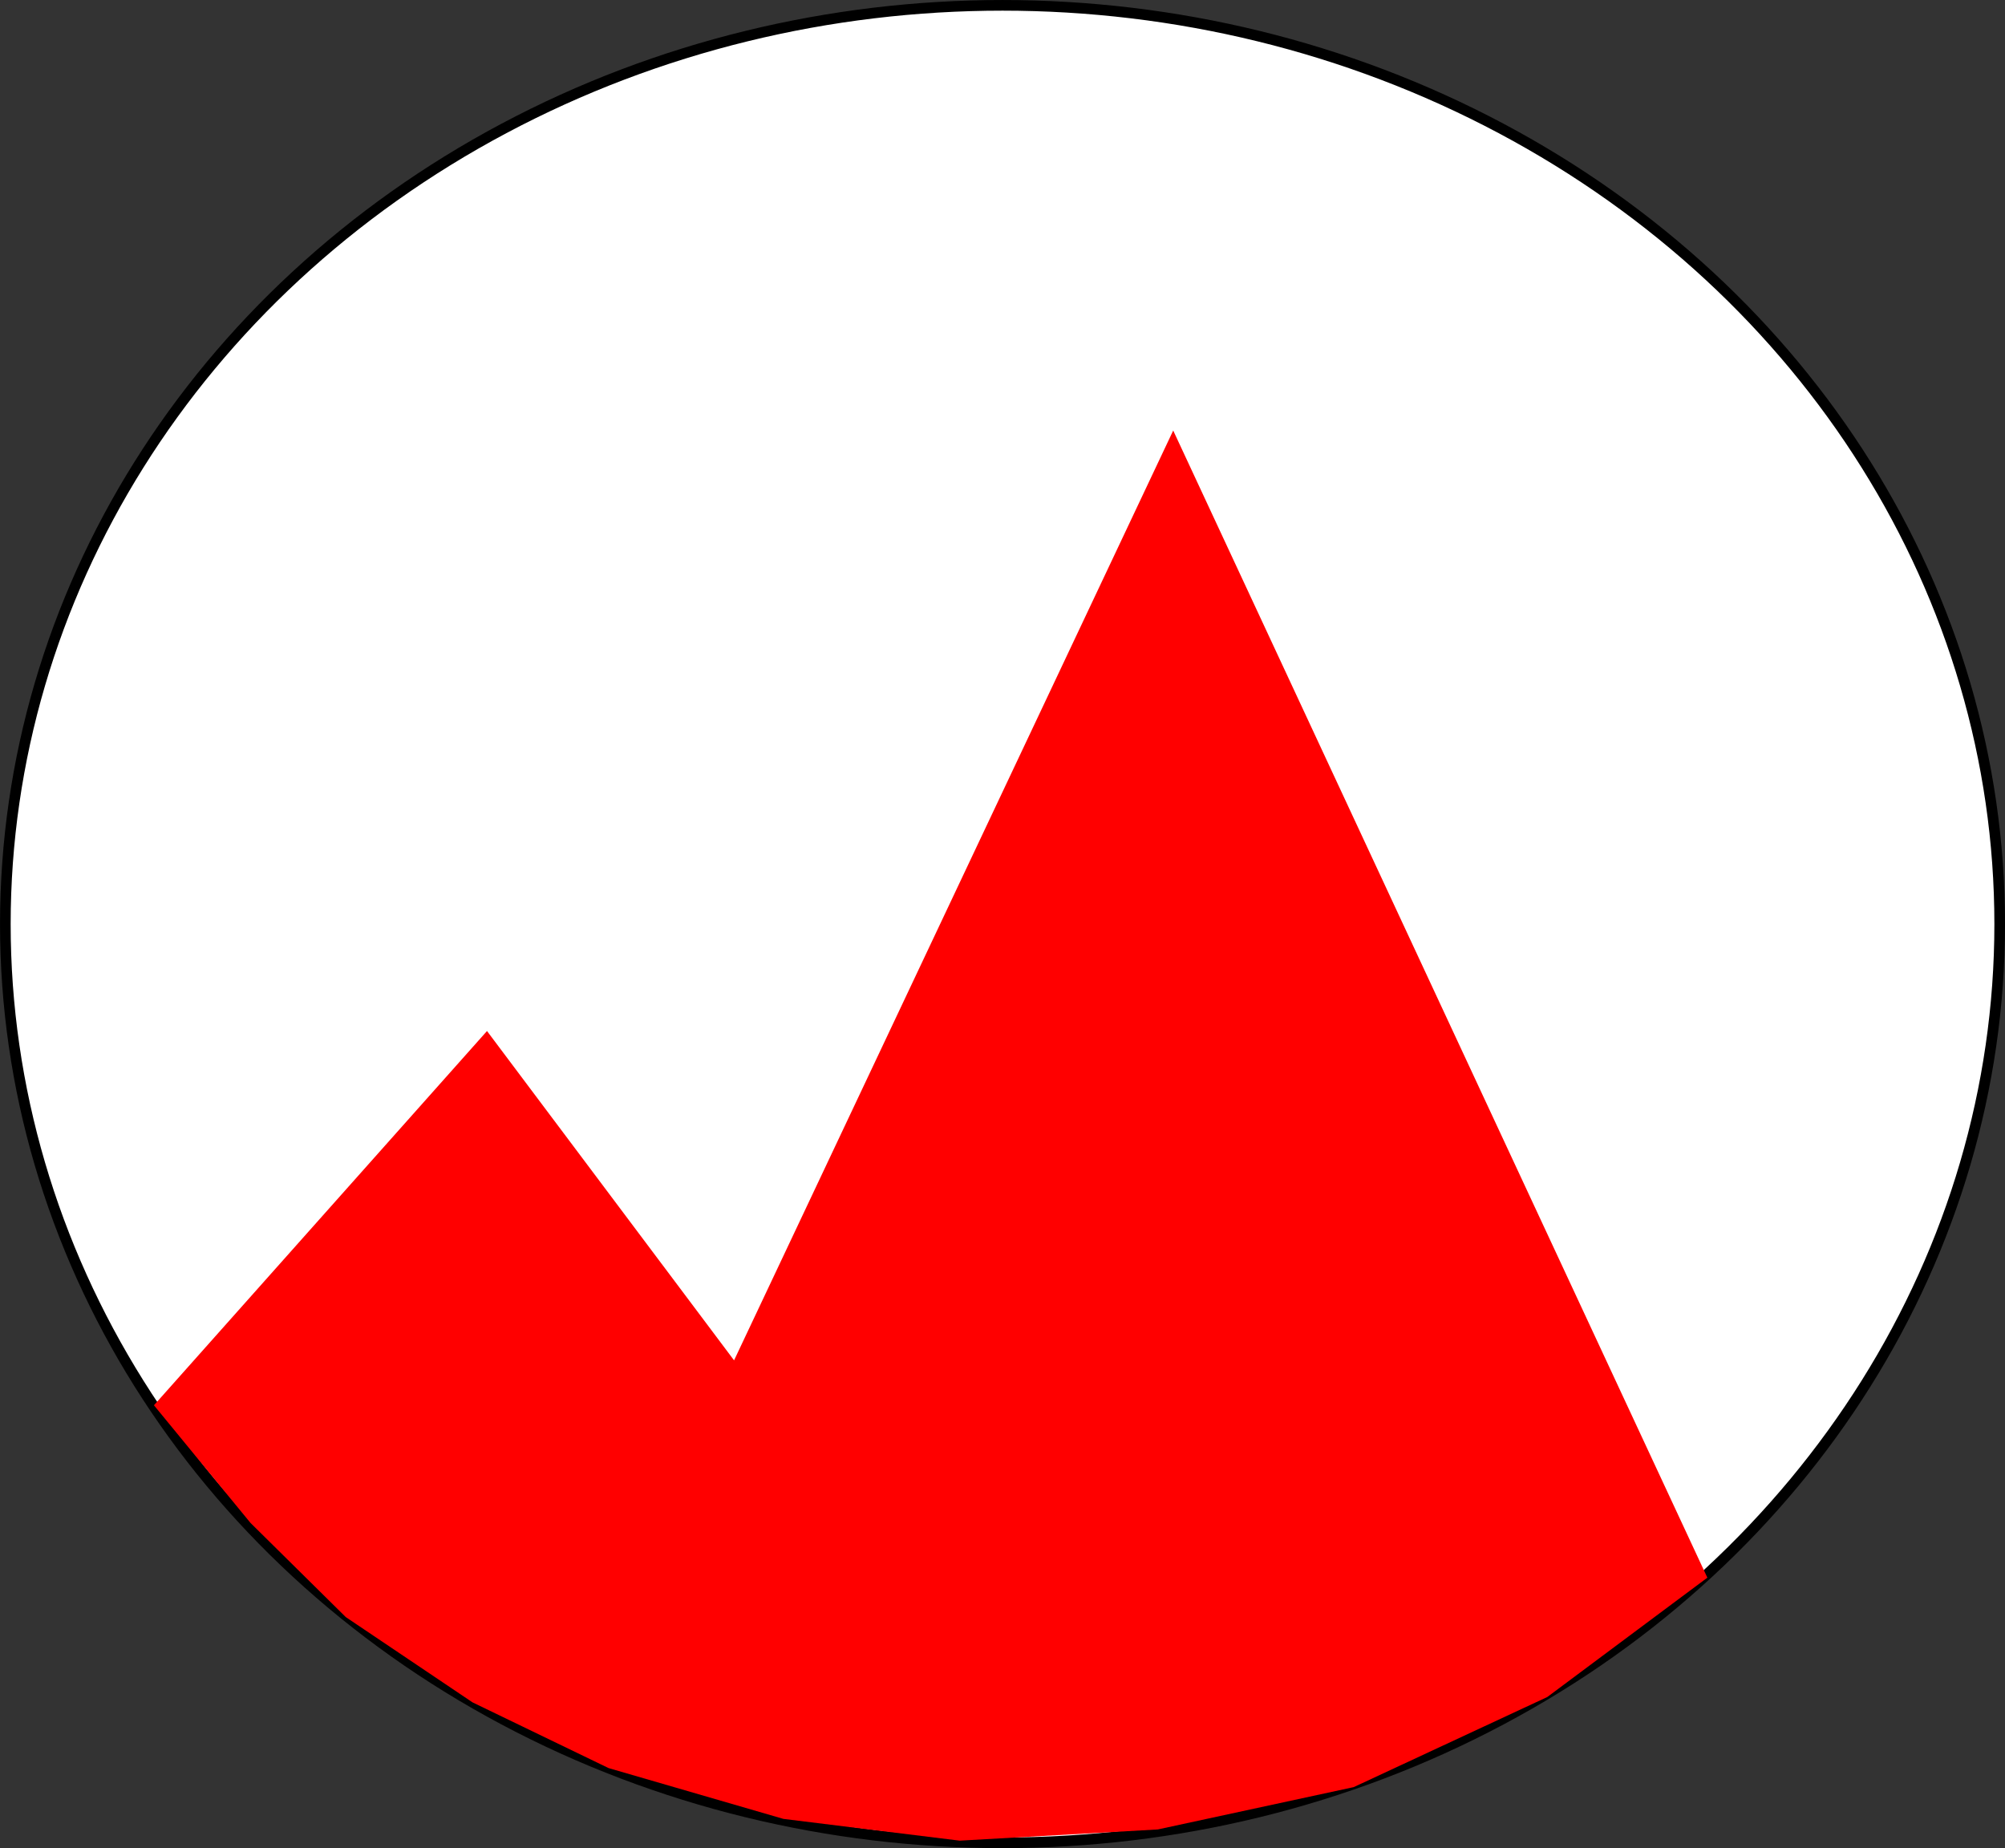
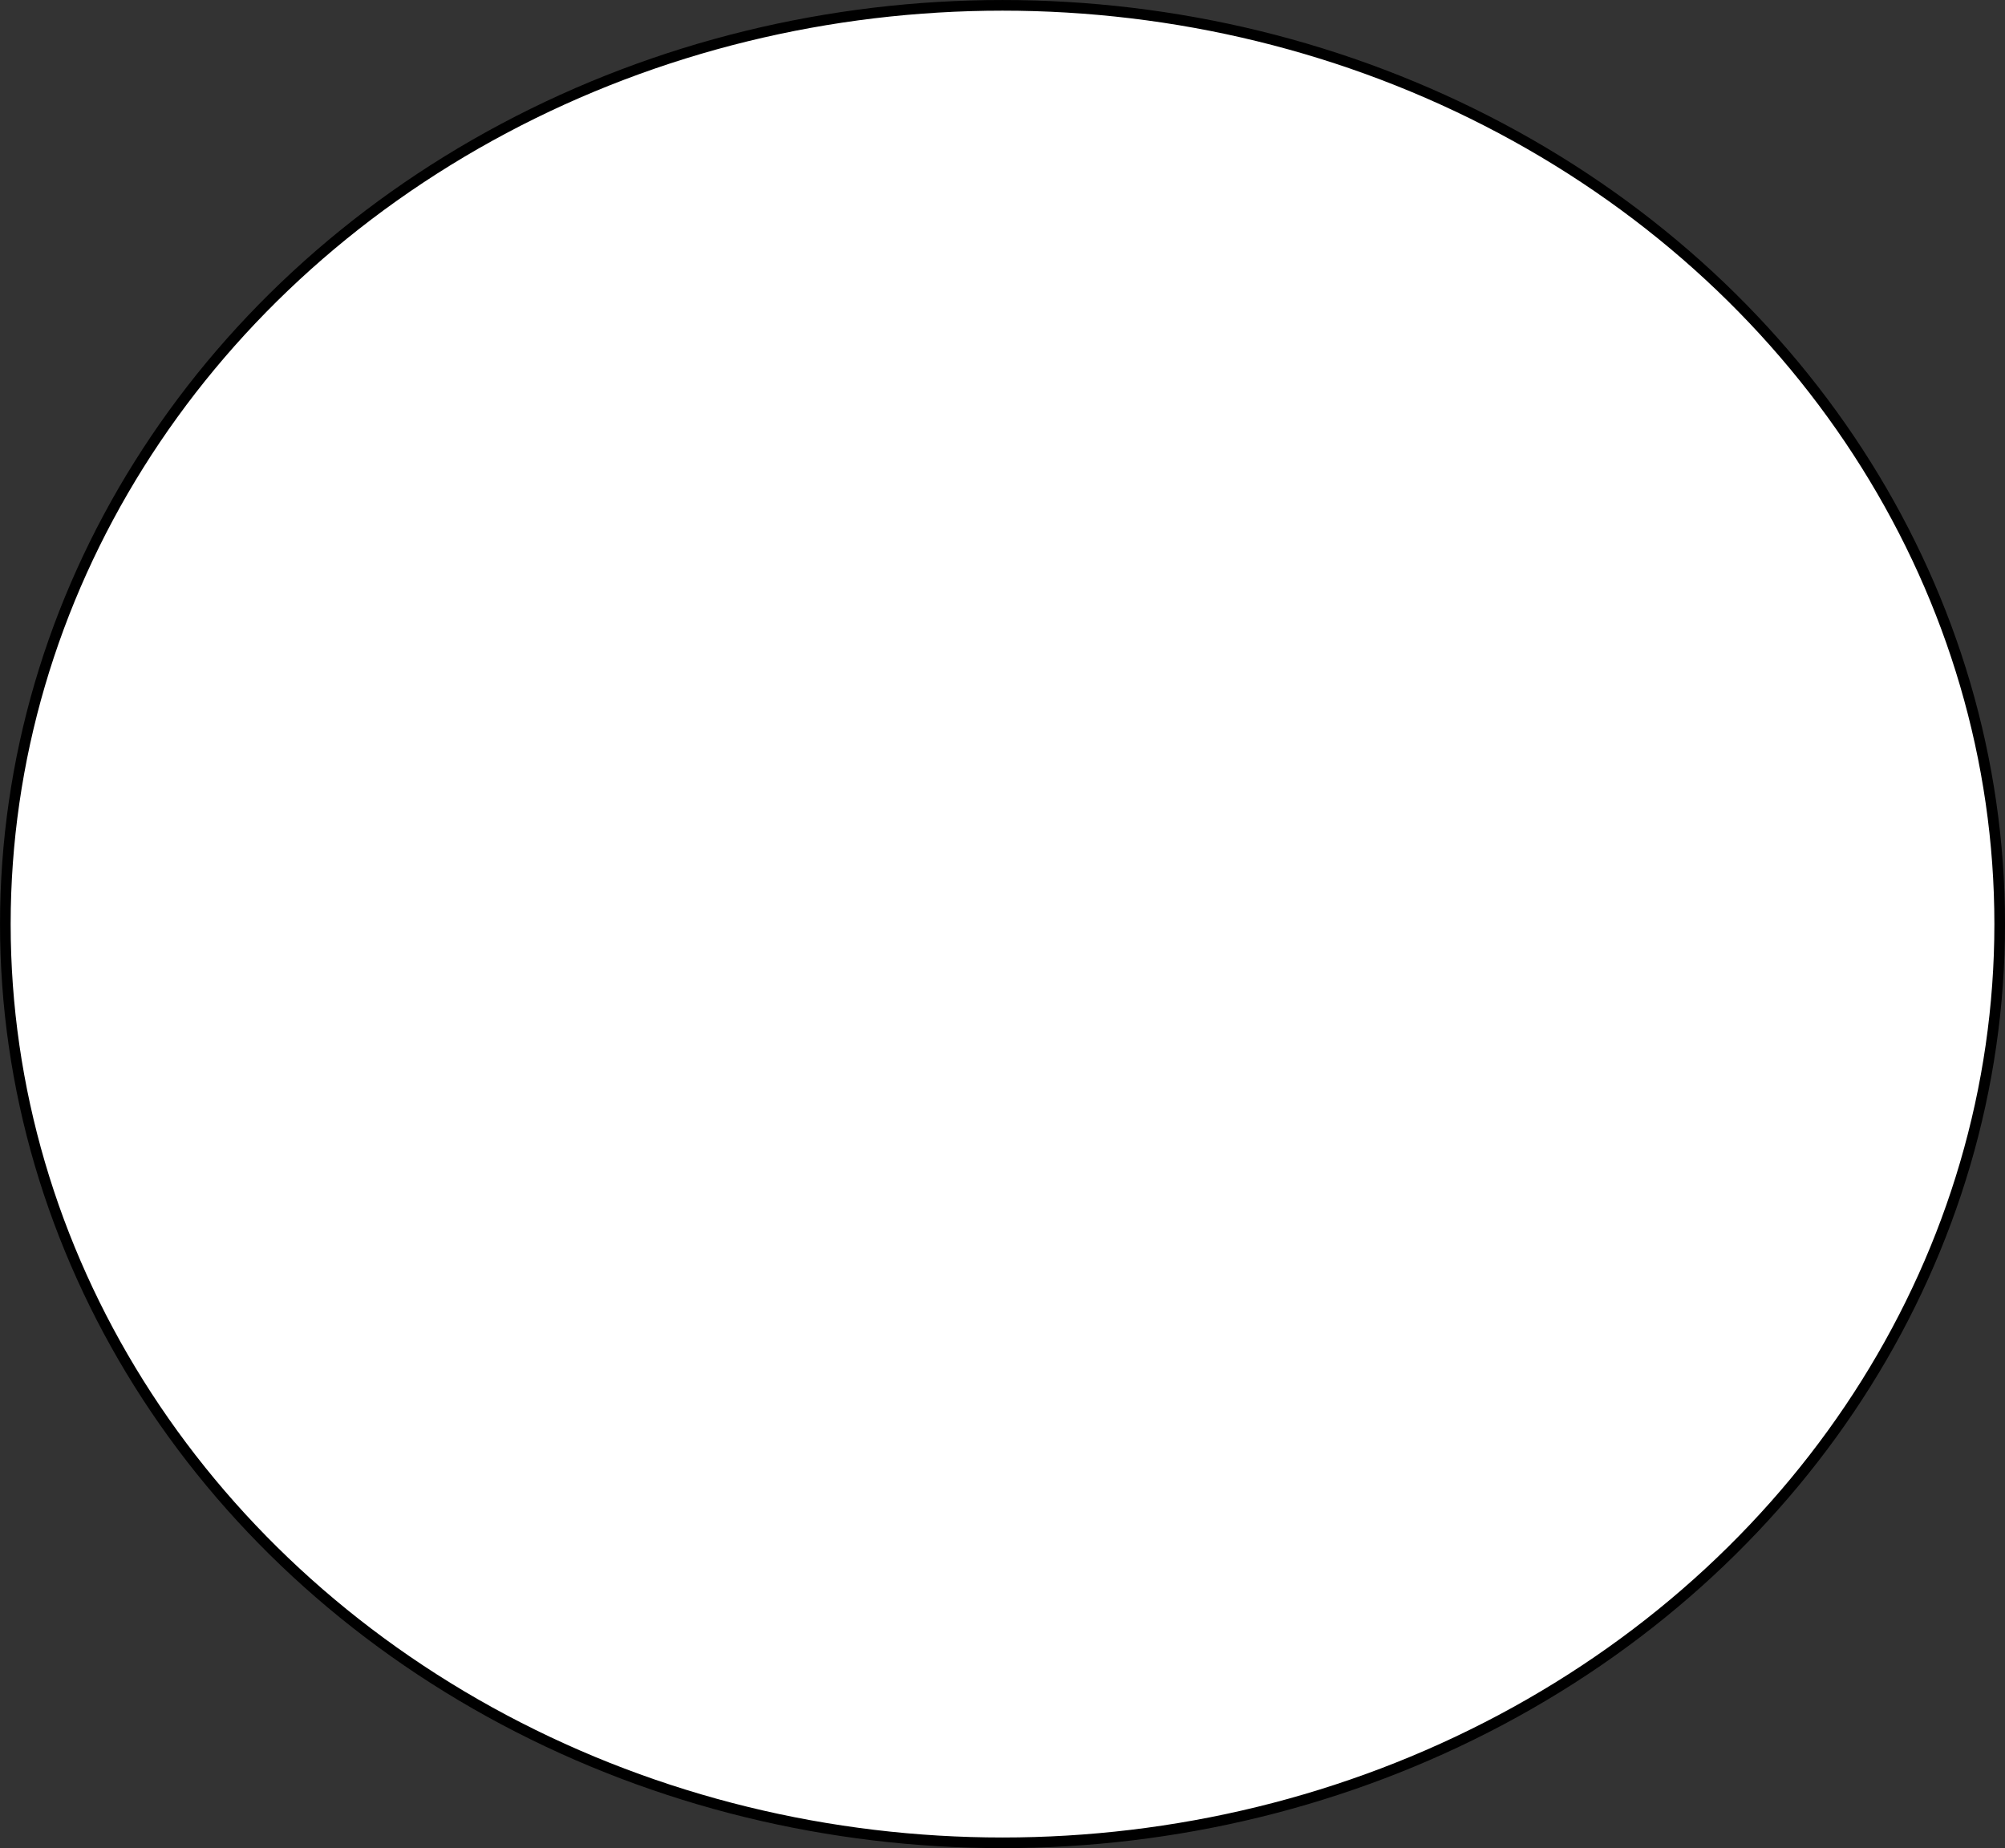
<svg xmlns="http://www.w3.org/2000/svg" xmlns:ns1="http://www.inkscape.org/namespaces/inkscape" xmlns:ns2="http://sodipodi.sourceforge.net/DTD/sodipodi-0.dtd" width="49.935mm" height="46.023mm" viewBox="0 0 49.935 46.023" version="1.1" id="svg5" ns1:version="1.1 (c68e22c387, 2021-05-23)" ns2:docname="favicon.svg">
  <rect x="0" y="0" width="49.935" height="46.023" fill="#333333" stroke="none" />
  <ns2:namedview id="namedview7" pagecolor="#ffffff" bordercolor="#666666" borderopacity="1.0" ns1:pageshadow="2" ns1:pageopacity="0" ns1:pagecheckerboard="true" ns1:document-units="mm" showgrid="false" ns1:zoom="4.3994184" ns1:cx="49.892959" ns1:cy="137.63183" ns1:window-width="1284" ns1:window-height="1081" ns1:window-x="1948" ns1:window-y="34" ns1:window-maximized="0" ns1:current-layer="layer1" fit-margin-top="0" fit-margin-left="0" fit-margin-right="0" fit-margin-bottom="0" />
  <defs id="defs2" />
  <g ns1:label="Layer 1" ns1:groupmode="layer" id="layer1" transform="translate(-83.388,-181.367)">
    <ellipse style="fill:#ffffff;fill-rule:evenodd;stroke:#000000;stroke-width:0.265;stroke-miterlimit:4;stroke-dasharray:none;stroke-opacity:1" id="path31" cx="108.356" cy="204.379" rx="24.835" ry="22.879" />
-     <path style="fill:#ff0000;fill-opacity:1;stroke:none;stroke-width:0.279px;stroke-linecap:butt;stroke-linejoin:miter;stroke-opacity:1" d="m 87.222,216.362 8.295,-9.32 6.153,8.201 10.937,-23.155 13.303,28.567 -3.988,2.973 -4.82,2.243 -4.879,1.054 -4.934,0.279 -4.39,-0.542 -4.354,-1.265 -3.389,-1.637 -3.157,-2.124 -2.372,-2.344 z" id="path1162" ns2:nodetypes="ccccccccccccccc" />
  </g>
</svg>